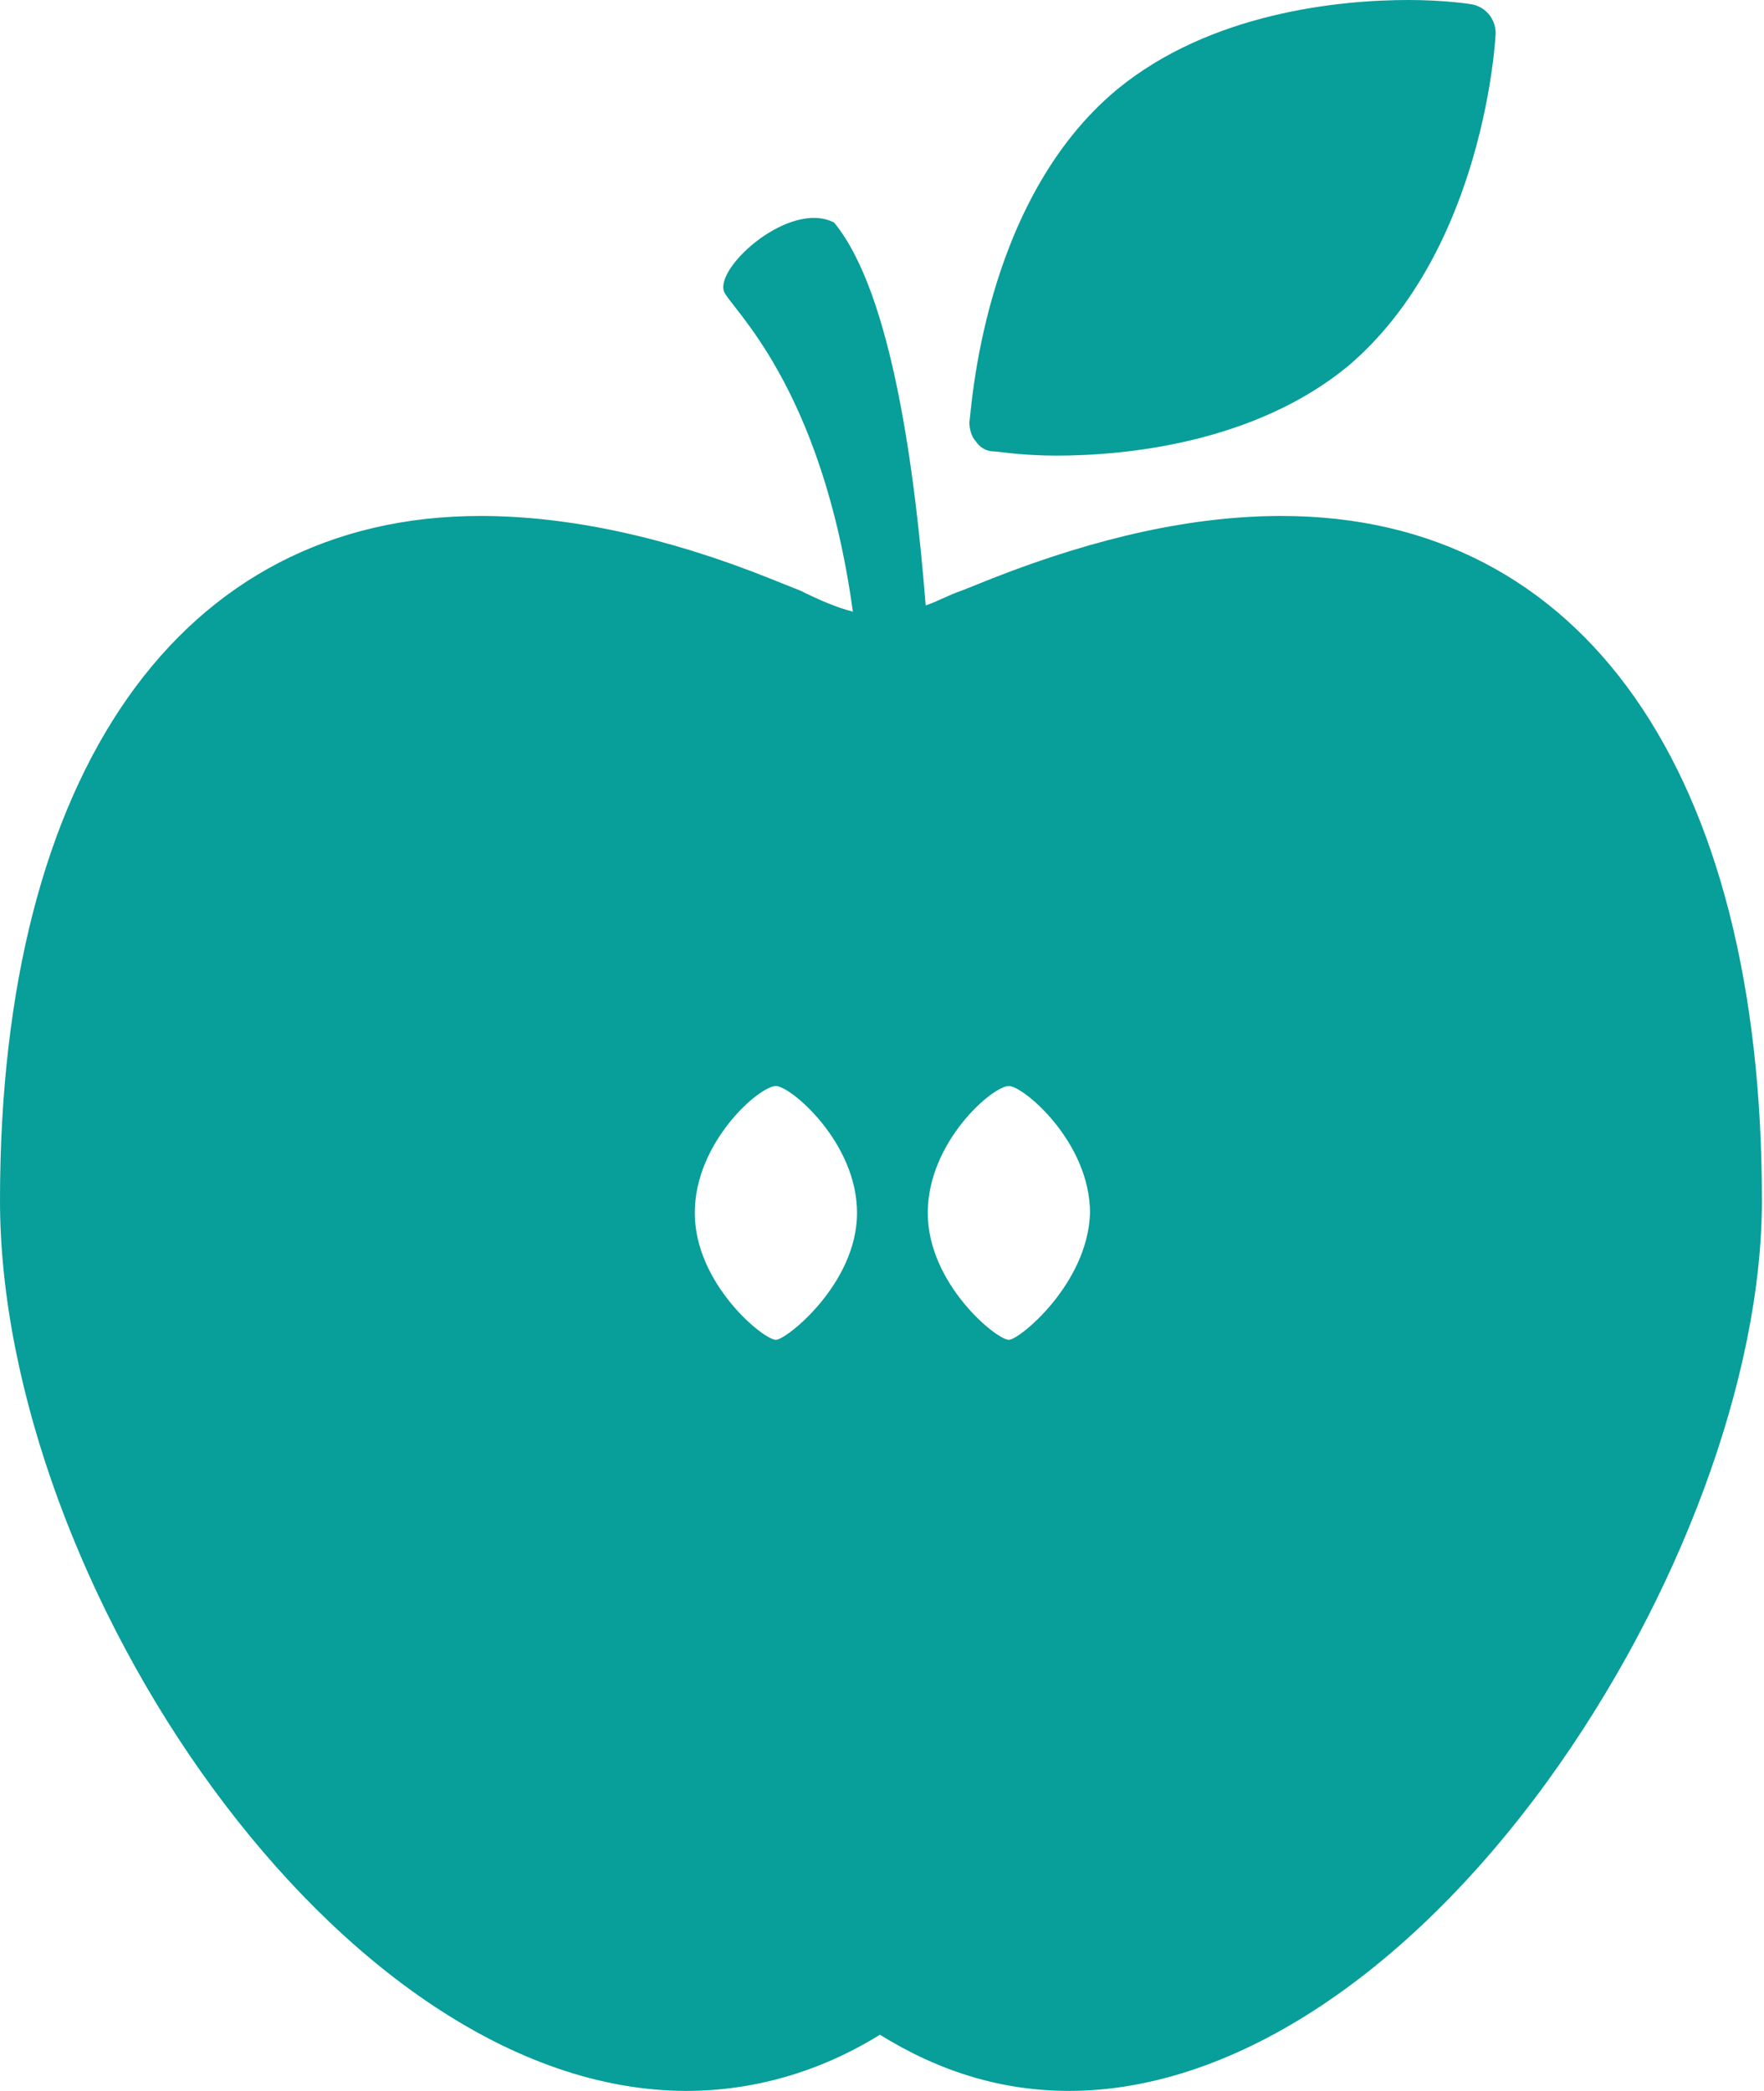
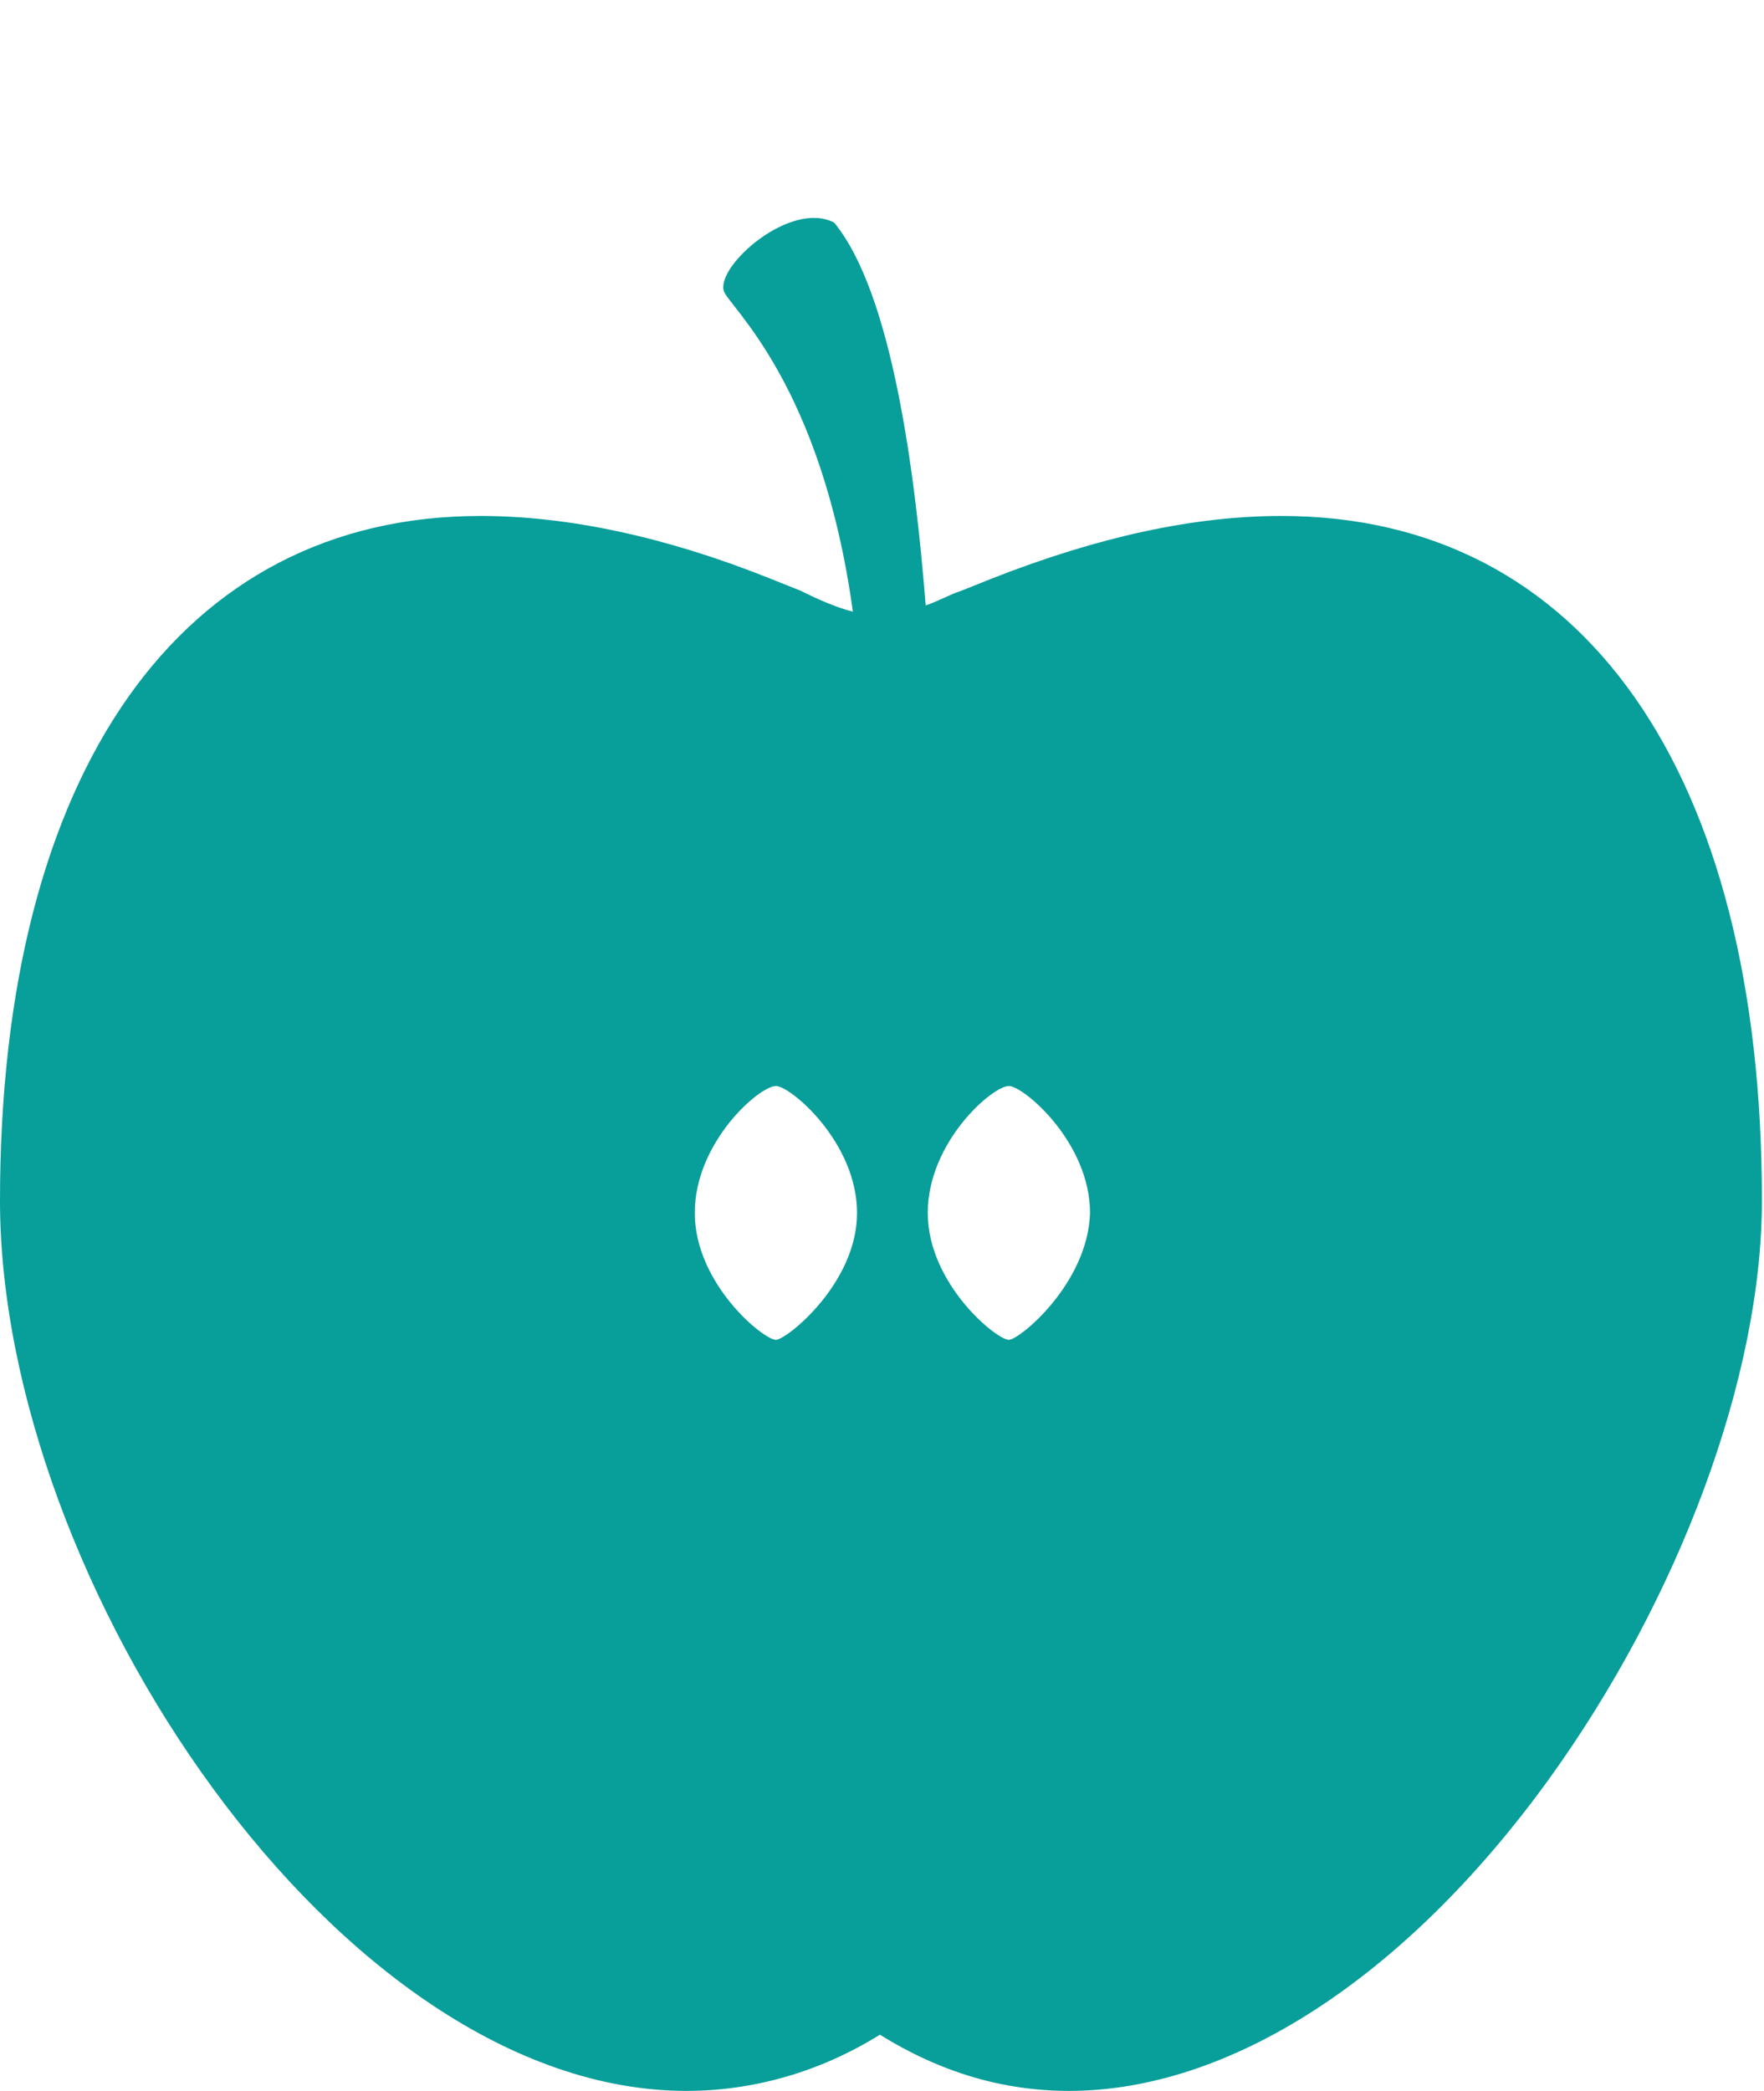
<svg xmlns="http://www.w3.org/2000/svg" version="1.1" x="0px" y="0px" width="84.8px" height="100.5px" viewBox="0 0 84.8 100.5" style="enable-background:new 0 0 84.8 100.5;" xml:space="preserve">
  <style type="text/css">
	.st0{fill:#089E9A;}
	.st1{display:none;}
	.st2{display:inline;fill:none;stroke:#EC1C24;stroke-width:0.25;stroke-miterlimit:10;}
</style>
  <g id="art">
    <g>
-       <path class="st0" d="M47.8,21.7c0.2,0,1.3,0.2,3,0.2c3.3,0,9.5-0.6,14-4.3c6.6-5.6,7.1-15.9,7.1-16c0-0.7-0.5-1.3-1.2-1.4    c0,0-1.2-0.2-3-0.2c-3.3,0-9.5,0.6-14,4.3c-6.5,5.4-7,15.5-7.1,16c0,0.3,0.1,0.7,0.3,0.9C47.1,21.5,47.4,21.7,47.8,21.7z" />
      <path class="st0" d="M61.6,24.8c-4.2,0-8.8,1-13.9,3c-0.5,0.2-1,0.4-1.5,0.6c-0.6,0.2-1.1,0.5-1.7,0.7c-0.5-6.3-1.6-15-4.4-18.4    c-2.1-1.1-5.7,2.1-5.3,3.3c0.3,0.8,4.7,4.5,6.2,15.4c-0.8-0.2-1.7-0.6-2.5-1c-0.5-0.2-1-0.4-1.5-0.6c-5-2-9.7-3-13.9-3    C8.7,24.8,0,37.1,0,57.7c0,18.3,16.3,42.8,33,42.8c3.2,0,6.4-0.9,9.3-2.7c2.9,1.8,5.9,2.7,9.1,2.7c0,0,0,0,0,0    c7.7,0,16.1-5.4,23-14.9c6.3-8.7,10.3-19.4,10.3-27.9C84.7,37.1,76.1,24.8,61.6,24.8z M37.3,64.4c-0.6,0-3.9-2.7-3.9-6.1    c0-3.4,3.1-6.1,3.9-6.1c0.7,0,3.9,2.7,3.9,6.1C41.2,61.7,37.8,64.4,37.3,64.4z M48.5,64.4c-0.6,0-3.9-2.7-3.9-6.1    c0-3.4,3.1-6.1,3.9-6.1c0.7,0,3.9,2.7,3.9,6.1C52.3,61.7,49,64.4,48.5,64.4z" />
    </g>
  </g>
  <g id="safe_zone" class="st1">
    <circle class="st2" cx="42.4" cy="54.8" r="67.5" />
  </g>
</svg>